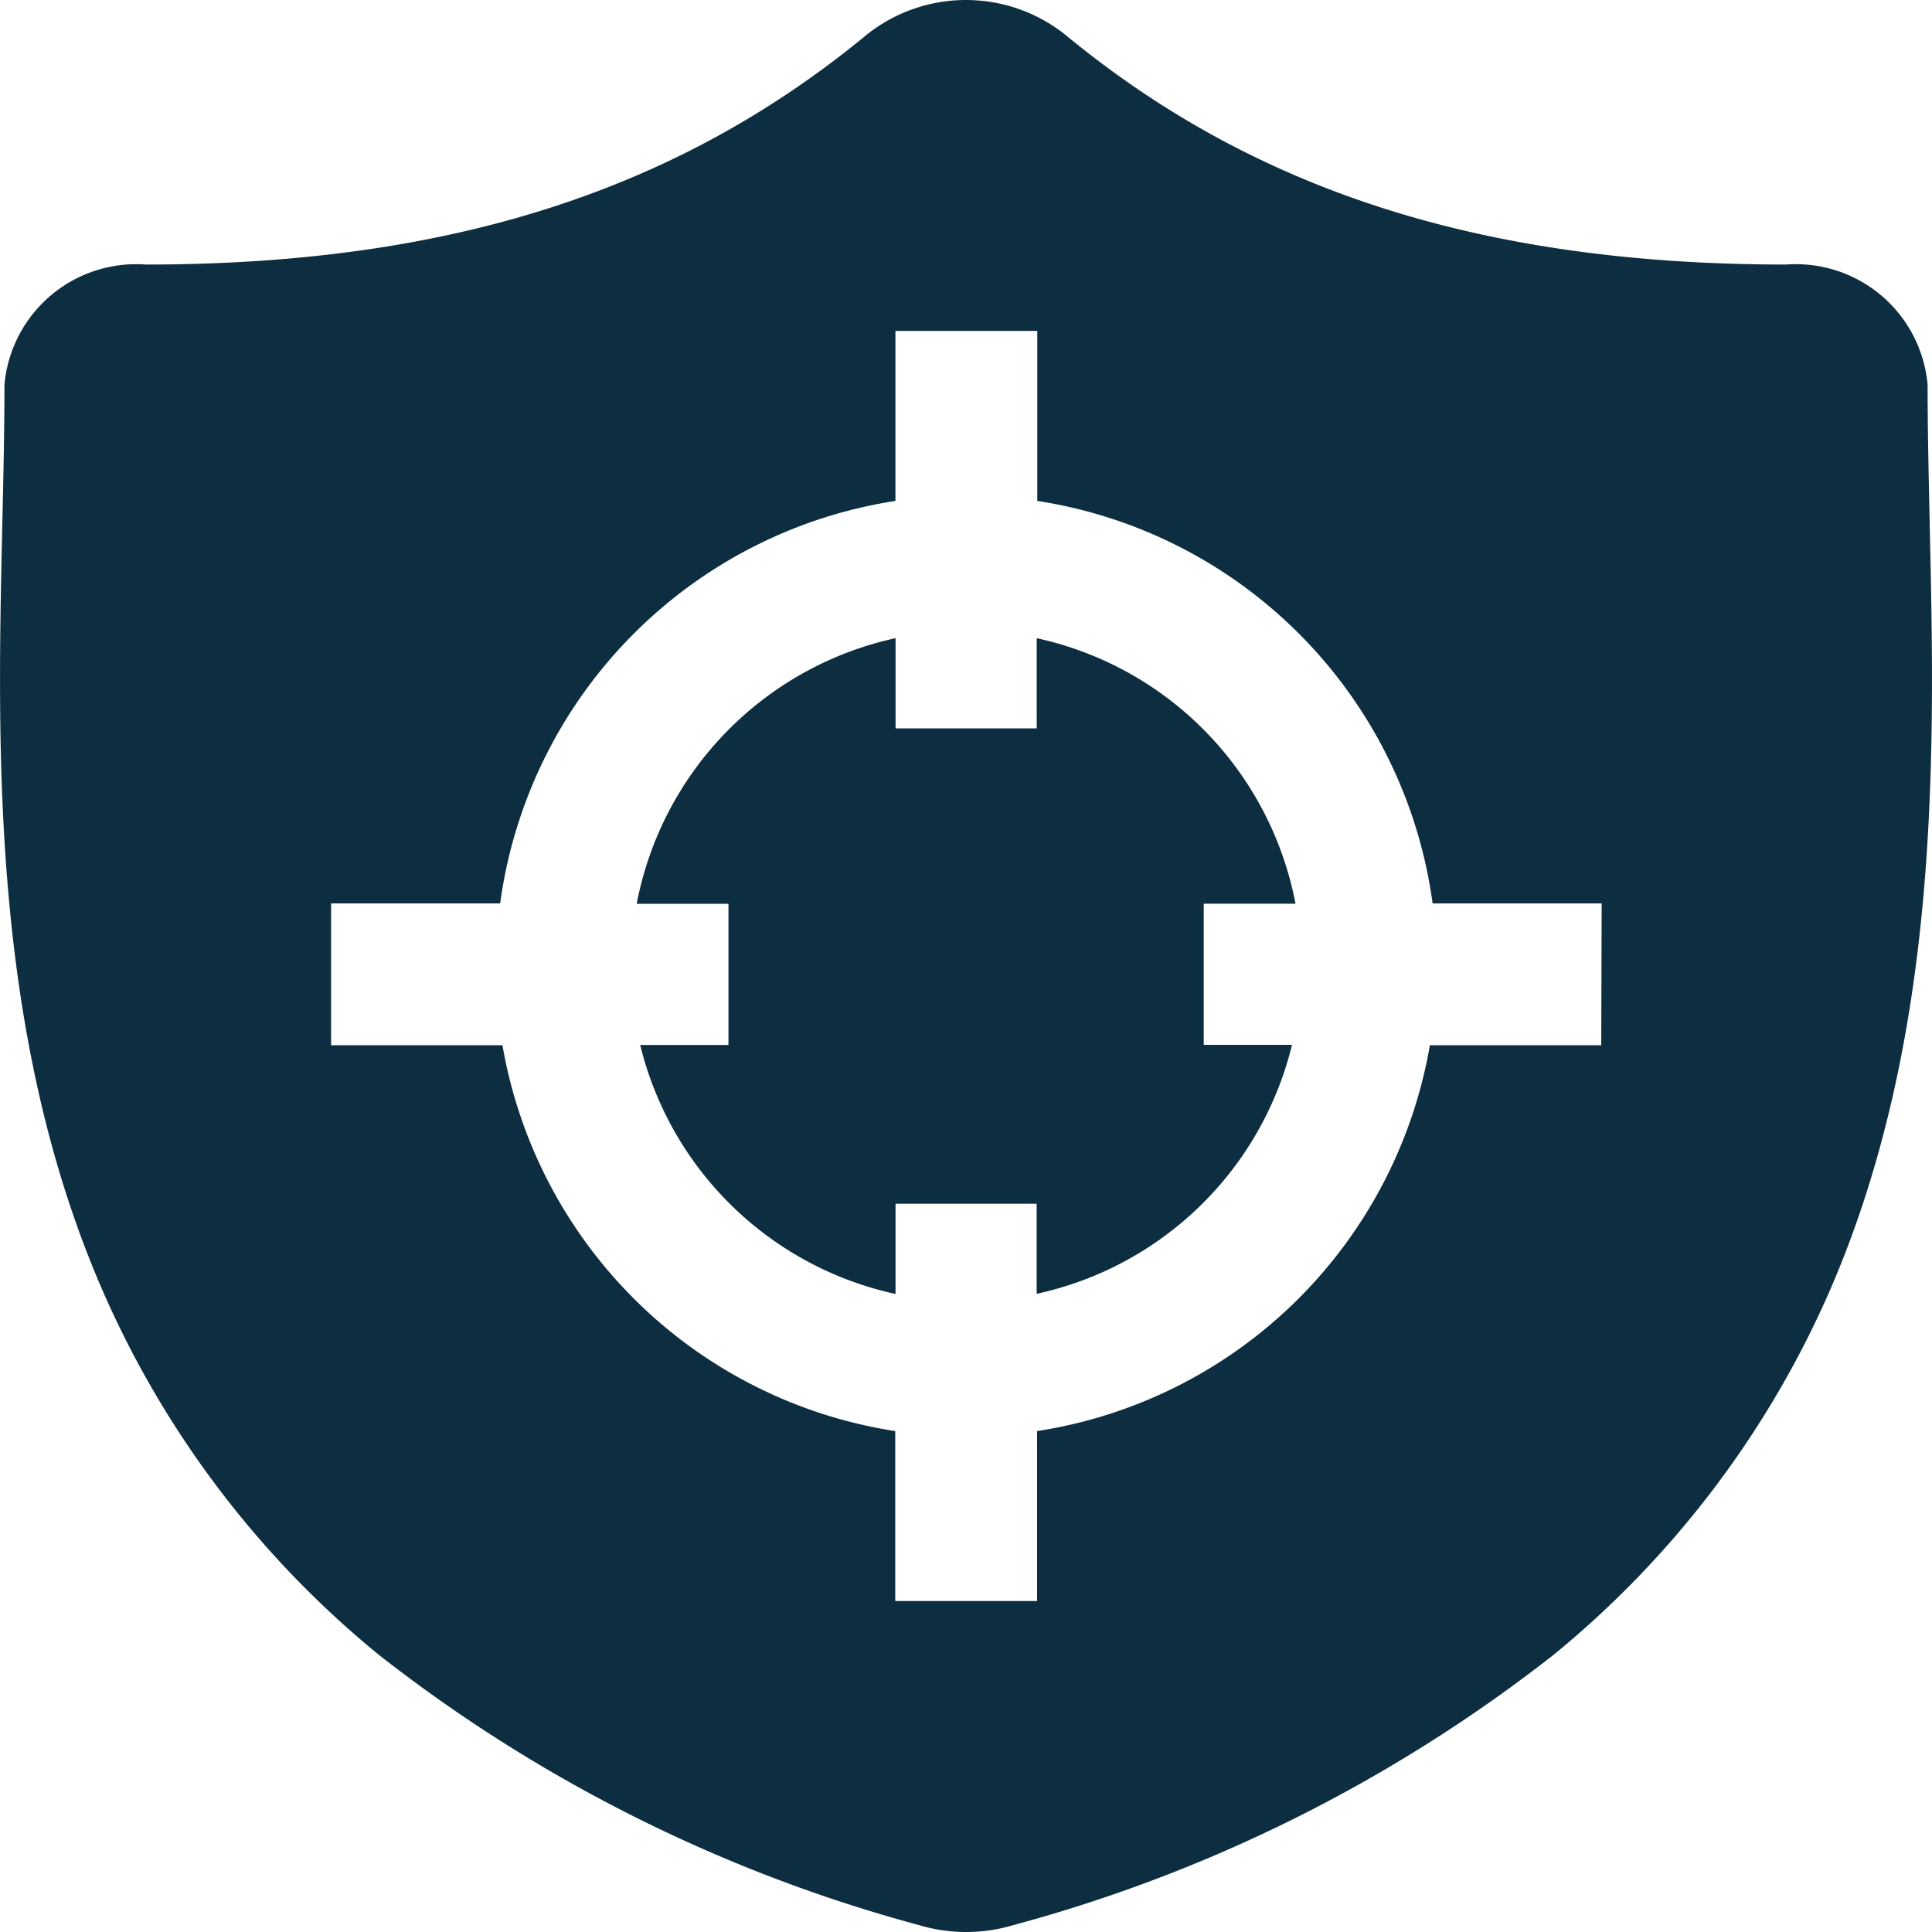
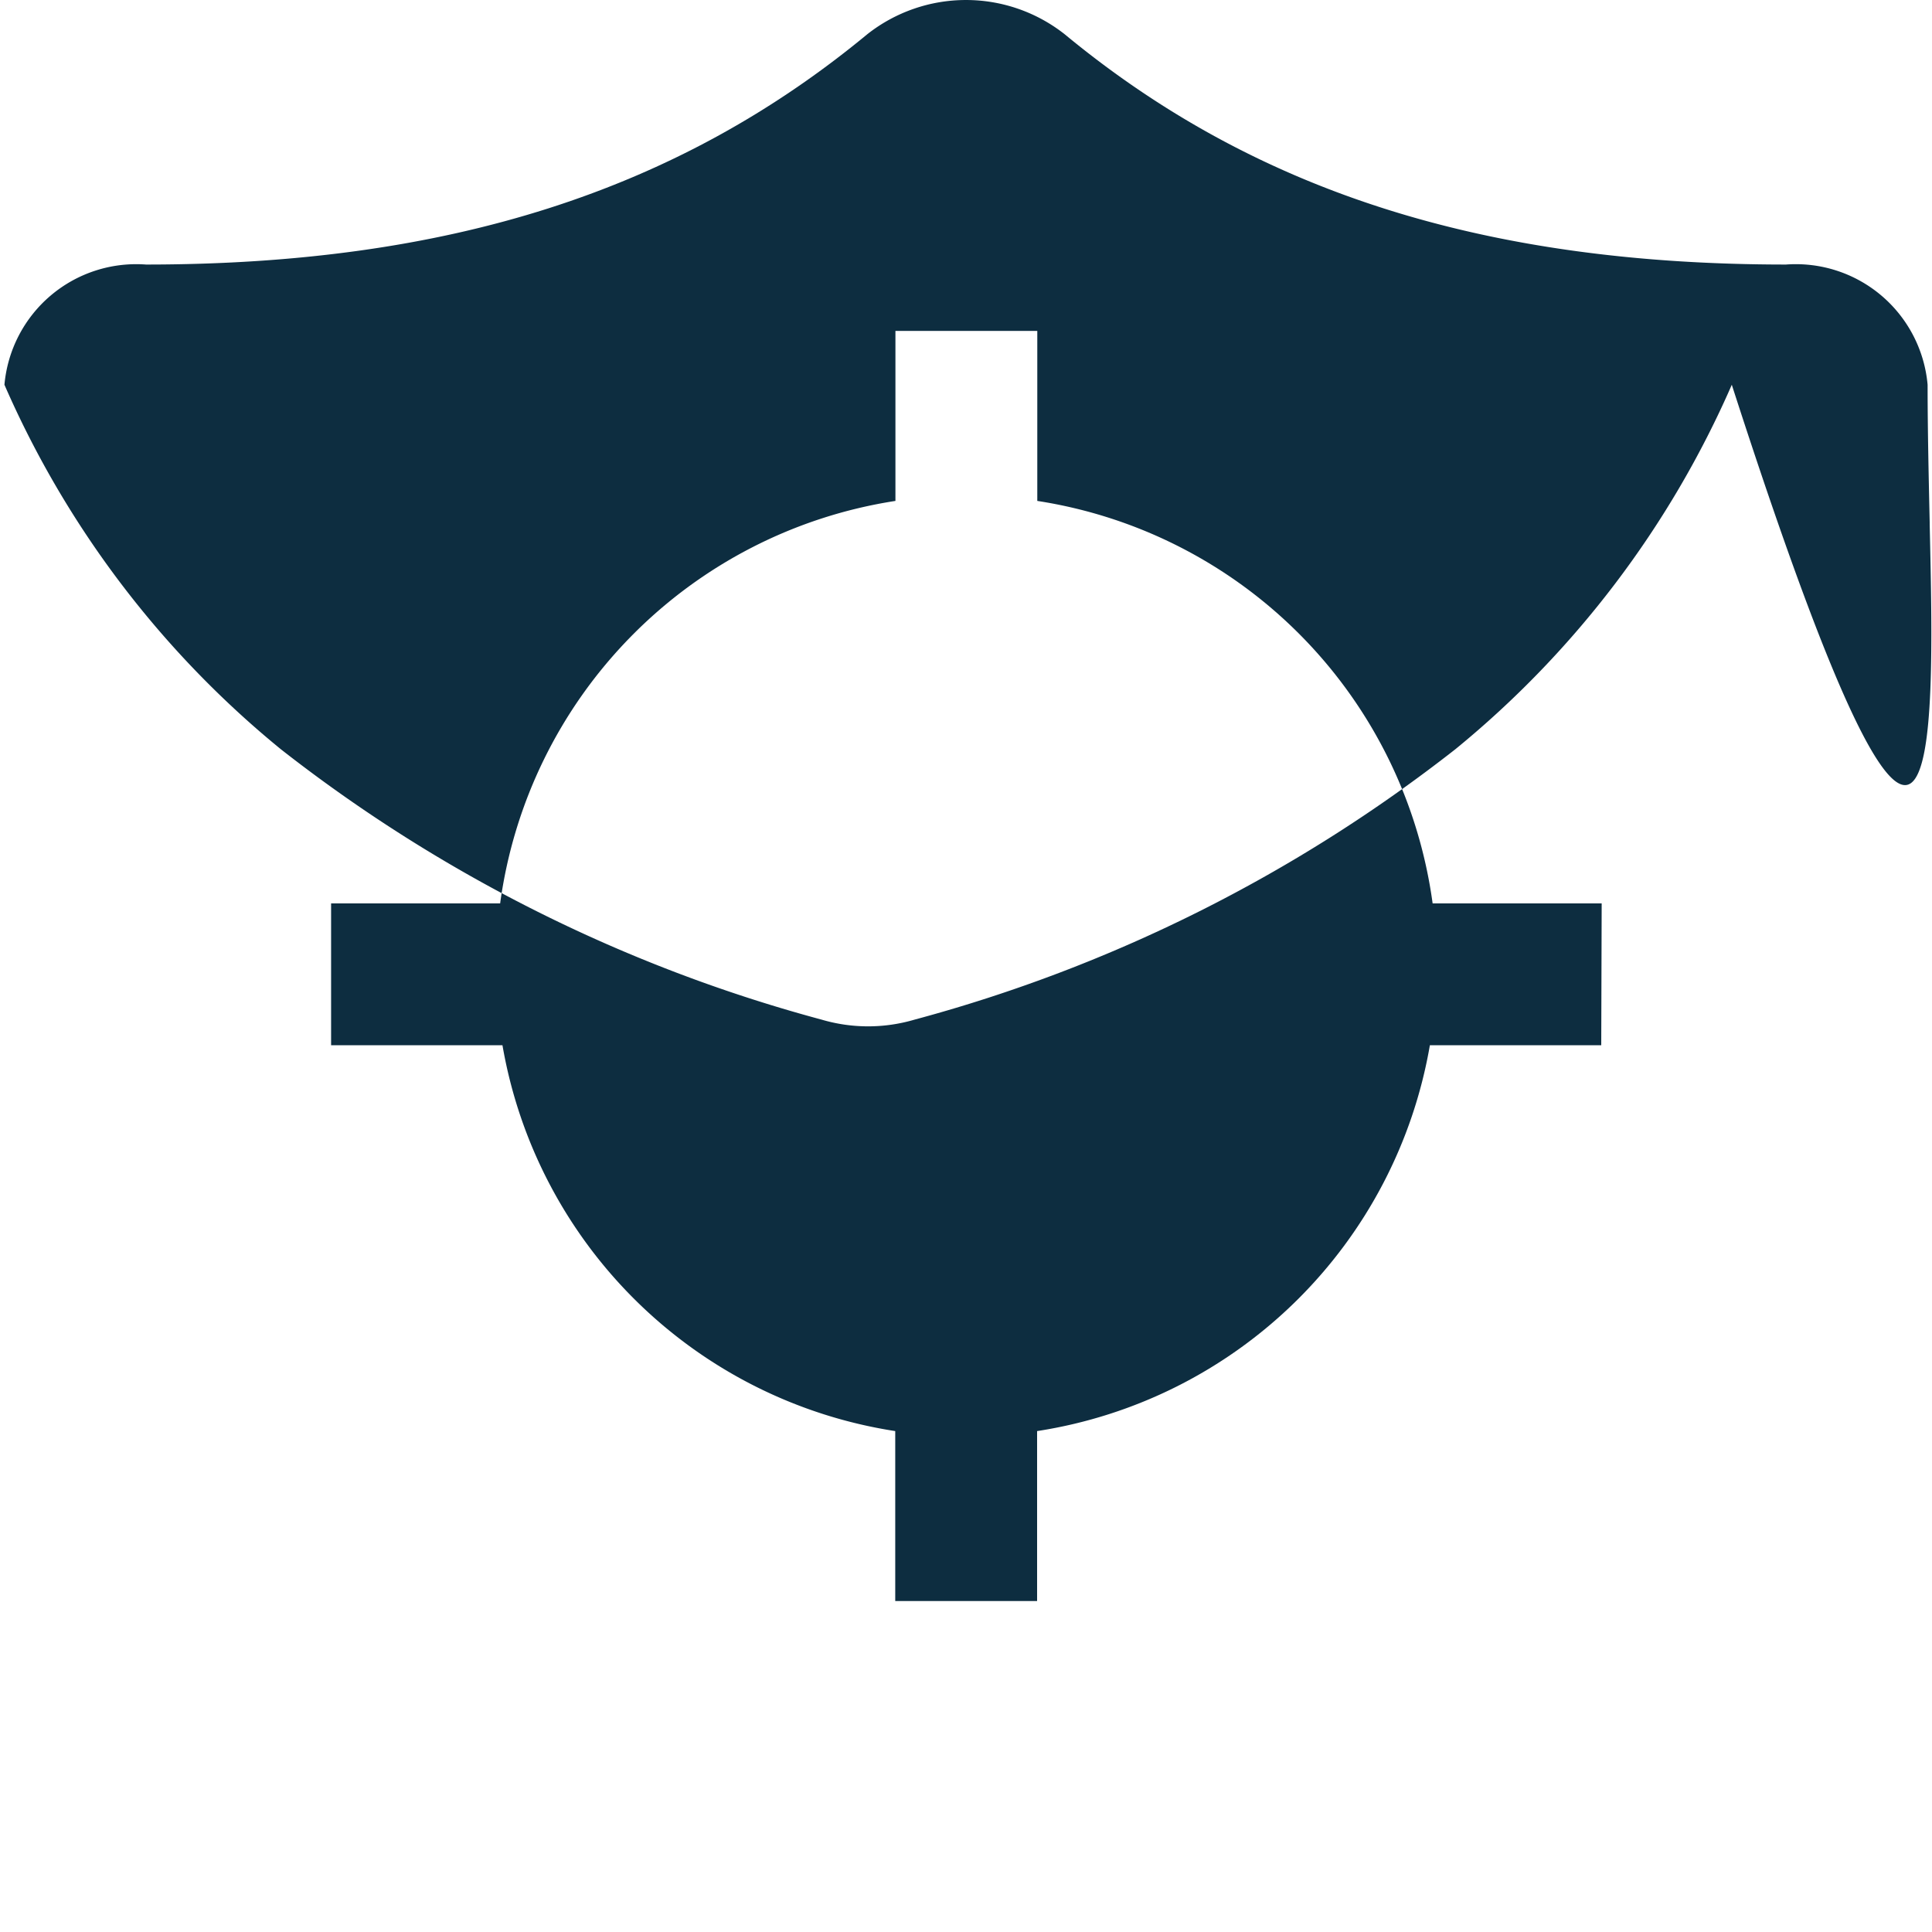
<svg xmlns="http://www.w3.org/2000/svg" width="40" height="40" viewBox="0 0 40 40">
  <g id="Group_469" data-name="Group 469" transform="translate(-1497.725 -2855.506)">
-     <path id="Path_1404" data-name="Path 1404" d="M1642.811,2992.787h-1.9v2.922h1.828a6.963,6.963,0,0,1-5.287,5.155V2999h-2.922v1.867a6.963,6.963,0,0,1-5.286-5.155h1.827v-2.922h-1.9a6.963,6.963,0,0,1,5.36-5.5v1.867h2.922v-1.867A6.962,6.962,0,0,1,1642.811,2992.787Z" transform="translate(-118.264 -118.571)" fill="#0d2d40" />
-     <path id="Path_1405" data-name="Path 1405" d="M1537.677,2866.355v-.038c-.022-1-.043-1.939-.043-2.845a2.739,2.739,0,0,0-2.931-2.489c-6.253,0-11-1.516-14.935-4.768a3.3,3.3,0,0,0-4.087,0c-3.936,3.252-8.681,4.768-14.934,4.768a2.739,2.739,0,0,0-2.93,2.489c0,.925-.021,1.876-.044,2.884-.106,4.7-.237,10.555,2.075,15.867a20.128,20.128,0,0,0,5.721,7.545,31.35,31.35,0,0,0,11.2,5.6,3.4,3.4,0,0,0,1.92,0,31.351,31.351,0,0,0,11.2-5.6,20.159,20.159,0,0,0,5.722-7.545C1537.914,2876.91,1537.783,2871.058,1537.677,2866.355Zm-6.8,10.792h-3.548a9.761,9.761,0,0,1-8.132,7.988v3.519h-2.937v-3.519a9.764,9.764,0,0,1-8.132-7.988h-3.548v-2.937h3.5a9.762,9.762,0,0,1,8.184-8.333v-3.52h2.937v3.52a9.763,9.763,0,0,1,8.185,8.333h3.5Z" transform="translate(0 0)" fill="#0d2d40" />
+     <path id="Path_1405" data-name="Path 1405" d="M1537.677,2866.355v-.038c-.022-1-.043-1.939-.043-2.845a2.739,2.739,0,0,0-2.931-2.489c-6.253,0-11-1.516-14.935-4.768a3.3,3.3,0,0,0-4.087,0c-3.936,3.252-8.681,4.768-14.934,4.768a2.739,2.739,0,0,0-2.93,2.489a20.128,20.128,0,0,0,5.721,7.545,31.35,31.35,0,0,0,11.2,5.6,3.4,3.4,0,0,0,1.92,0,31.351,31.351,0,0,0,11.2-5.6,20.159,20.159,0,0,0,5.722-7.545C1537.914,2876.91,1537.783,2871.058,1537.677,2866.355Zm-6.8,10.792h-3.548a9.761,9.761,0,0,1-8.132,7.988v3.519h-2.937v-3.519a9.764,9.764,0,0,1-8.132-7.988h-3.548v-2.937h3.5a9.762,9.762,0,0,1,8.184-8.333v-3.52h2.937v3.52a9.763,9.763,0,0,1,8.185,8.333h3.5Z" transform="translate(0 0)" fill="#0d2d40" />
  </g>
</svg>